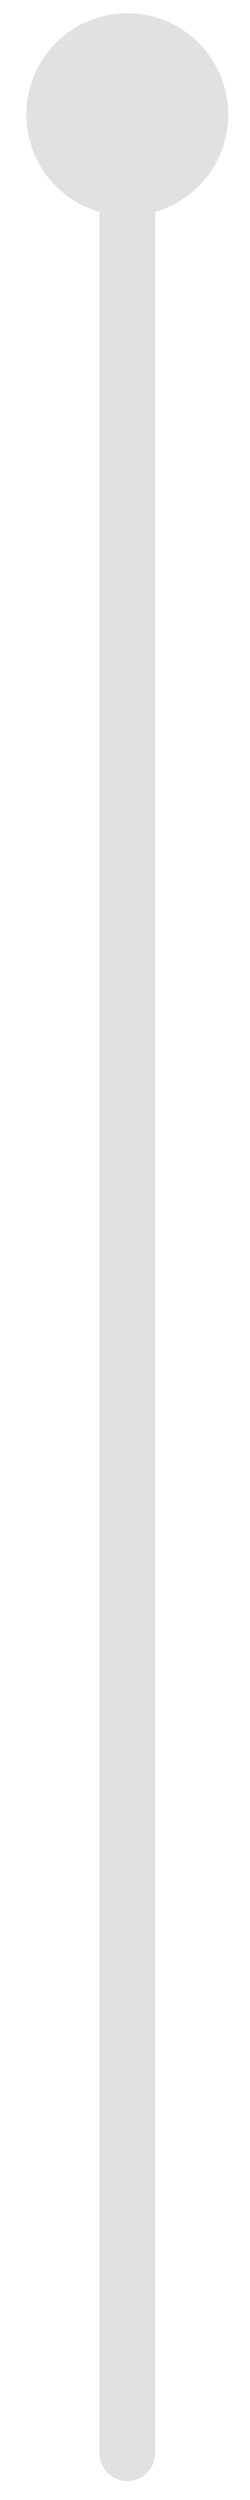
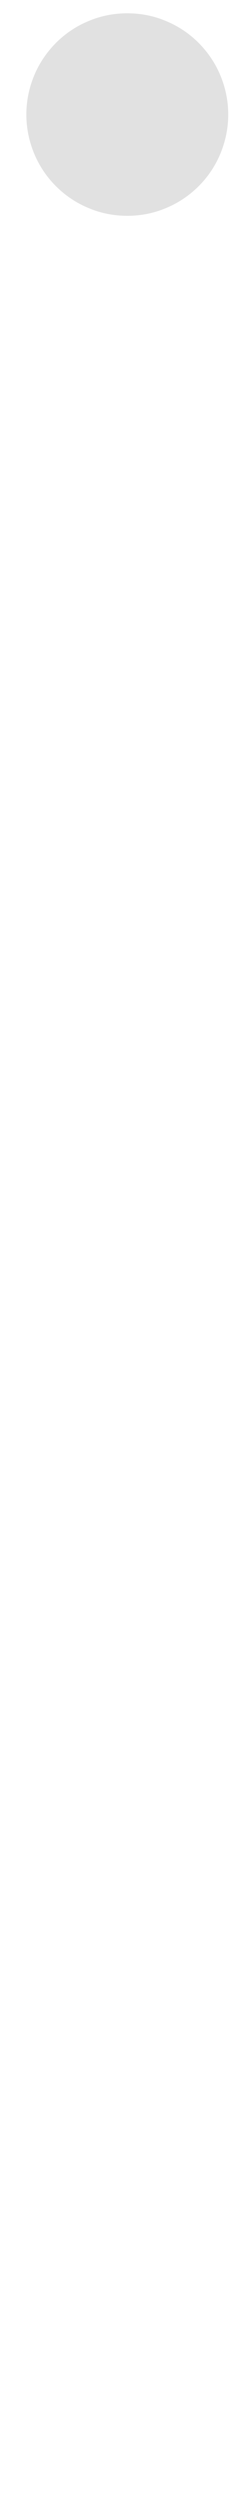
<svg xmlns="http://www.w3.org/2000/svg" width="9" height="90" viewBox="0 0 9 90" fill="none">
-   <path d="M4.584 88.315L4.584 7.648L4.584 88.315Z" fill="#E1E1E1" />
-   <path d="M4.584 88.315L4.584 7.648" stroke="#E1E1E1" stroke-width="2.005" stroke-linecap="round" />
  <path d="M4.583 1.481C4.93 1.481 5.268 1.545 5.588 1.682C5.912 1.815 6.195 2.006 6.442 2.253C6.689 2.504 6.88 2.788 7.013 3.112C7.145 3.436 7.214 3.774 7.214 4.126C7.214 4.473 7.145 4.811 7.013 5.136C6.88 5.46 6.689 5.748 6.442 5.995C6.195 6.241 5.912 6.433 5.588 6.566C5.268 6.703 4.93 6.767 4.583 6.767C4.235 6.767 3.897 6.703 3.577 6.566C3.253 6.433 2.97 6.241 2.723 5.995C2.477 5.748 2.285 5.46 2.152 5.136C2.02 4.811 1.951 4.473 1.951 4.126C1.951 3.774 2.02 3.436 2.152 3.112C2.285 2.788 2.477 2.504 2.723 2.253C2.97 2.006 3.253 1.815 3.577 1.682C3.897 1.545 4.235 1.481 4.583 1.481Z" fill="#E1E1E1" stroke="#E1E1E1" stroke-width="2.005" />
</svg>